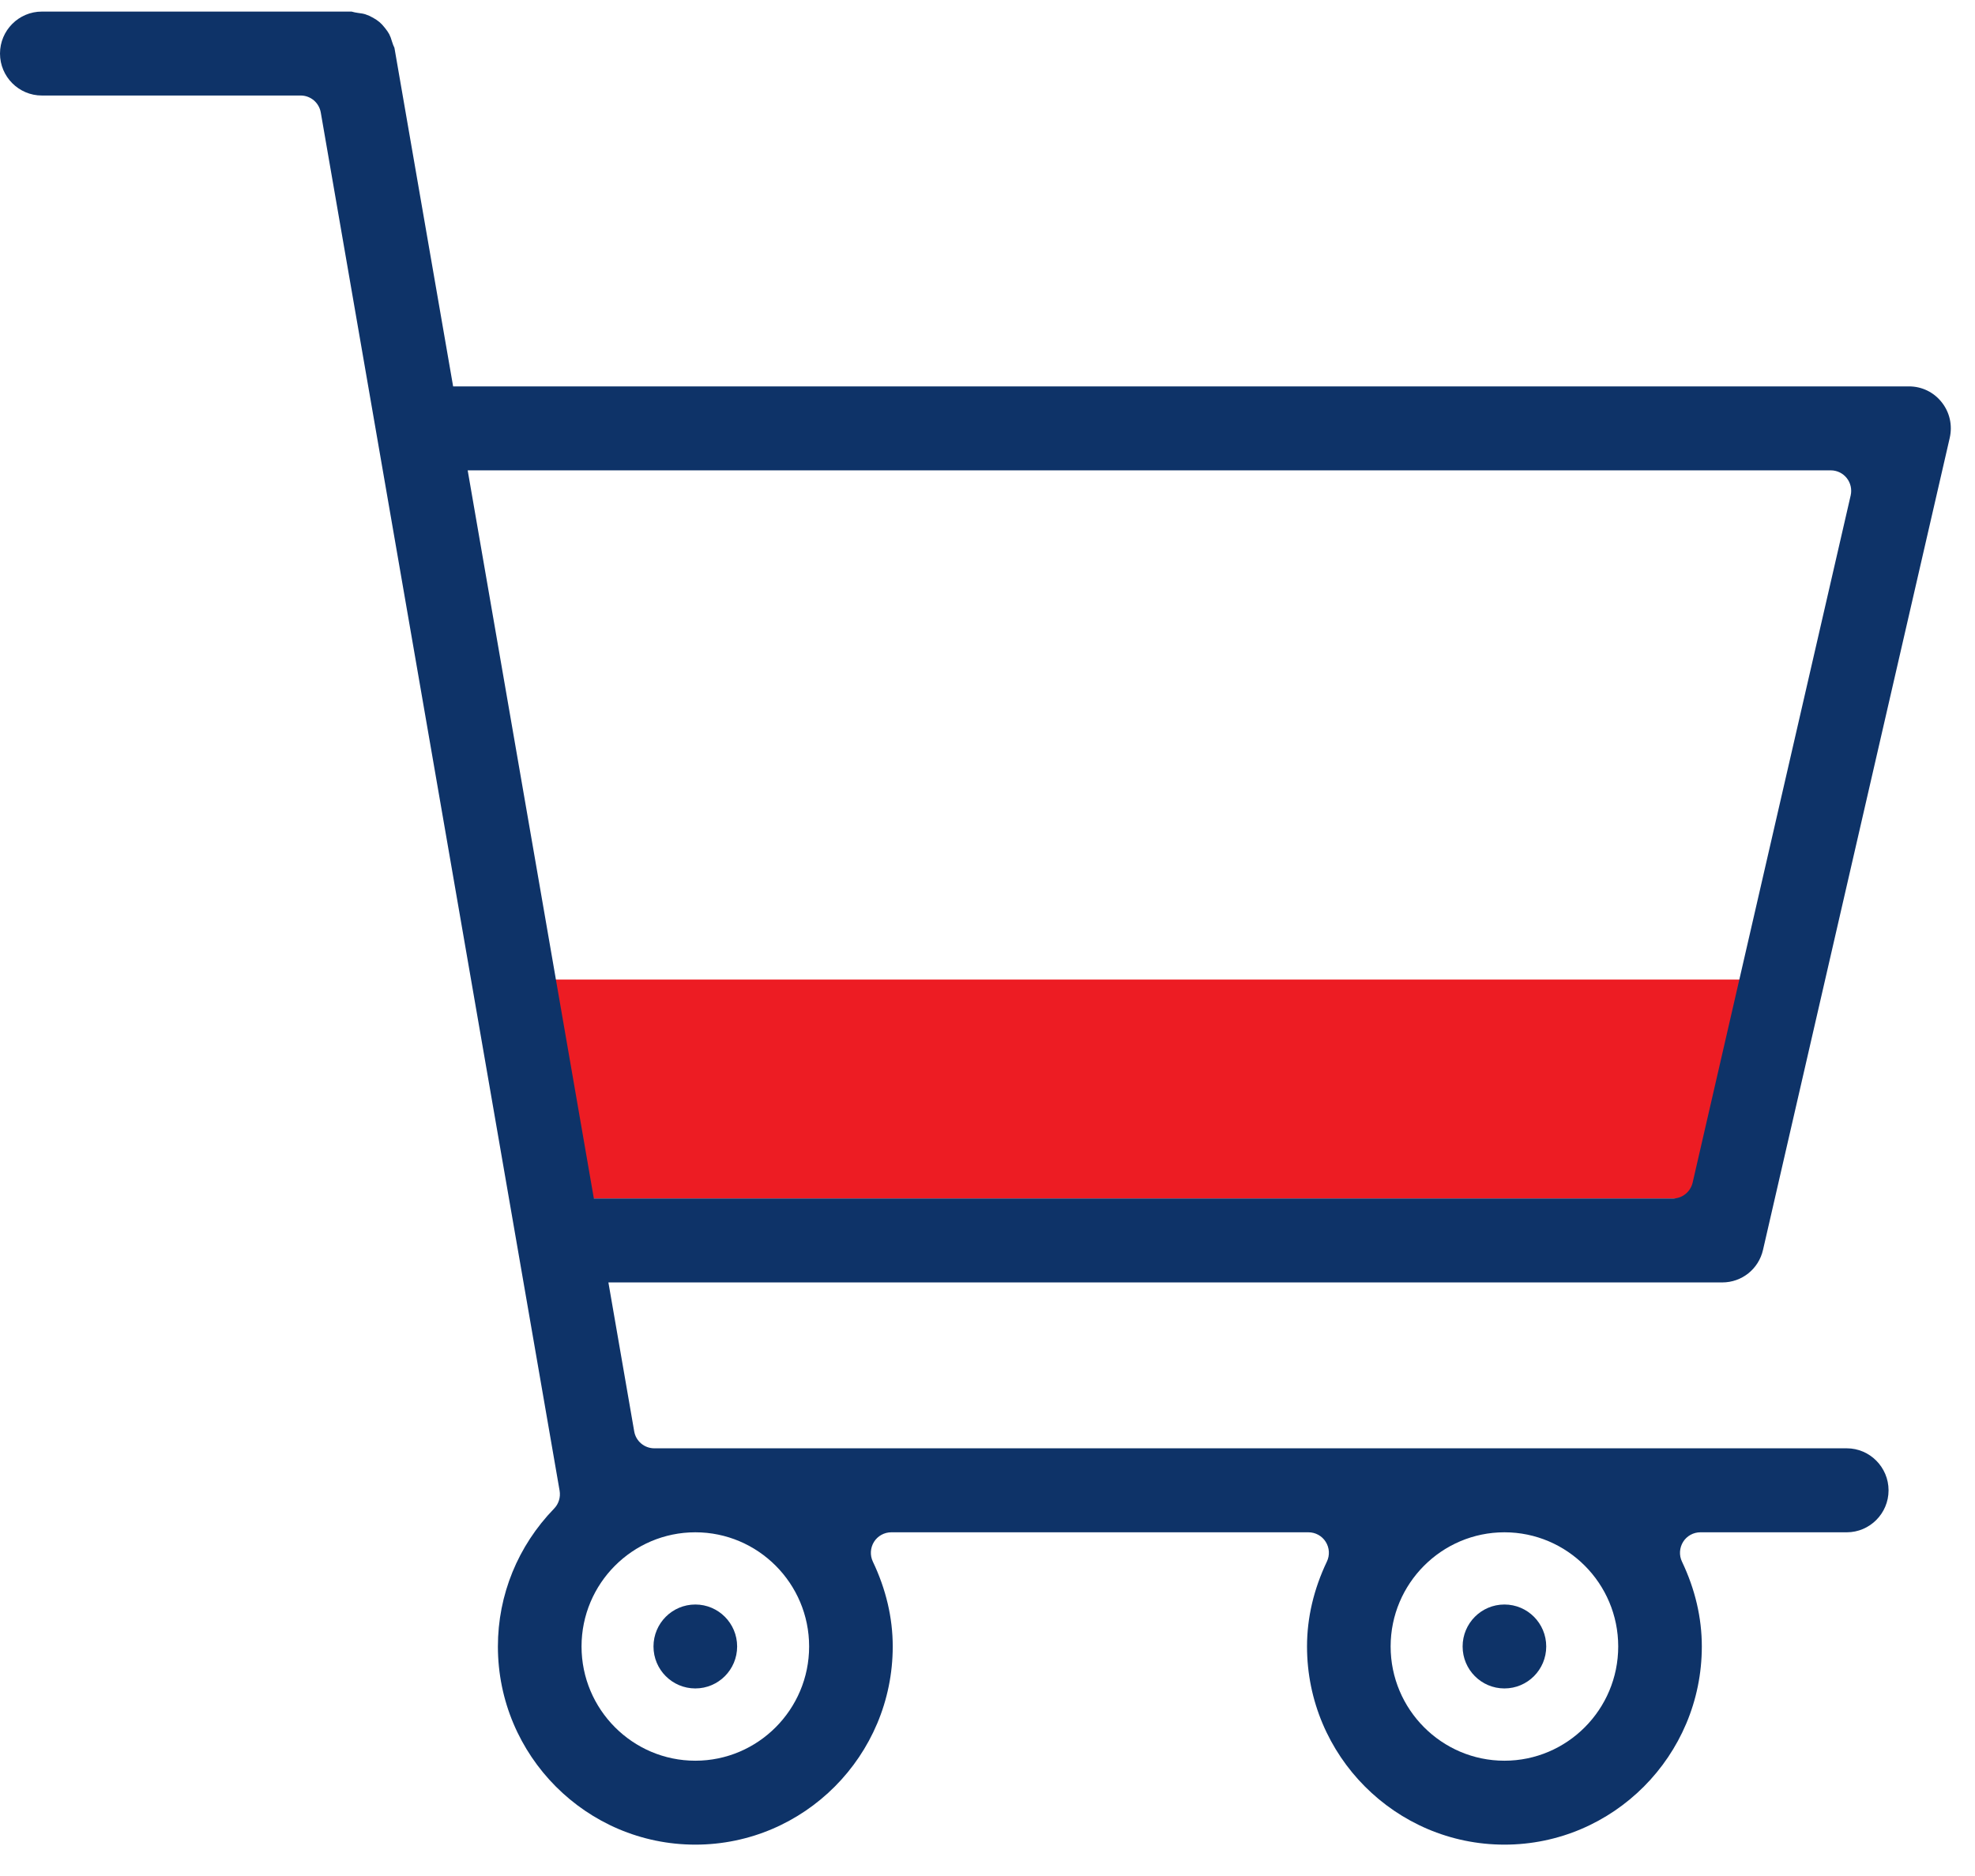
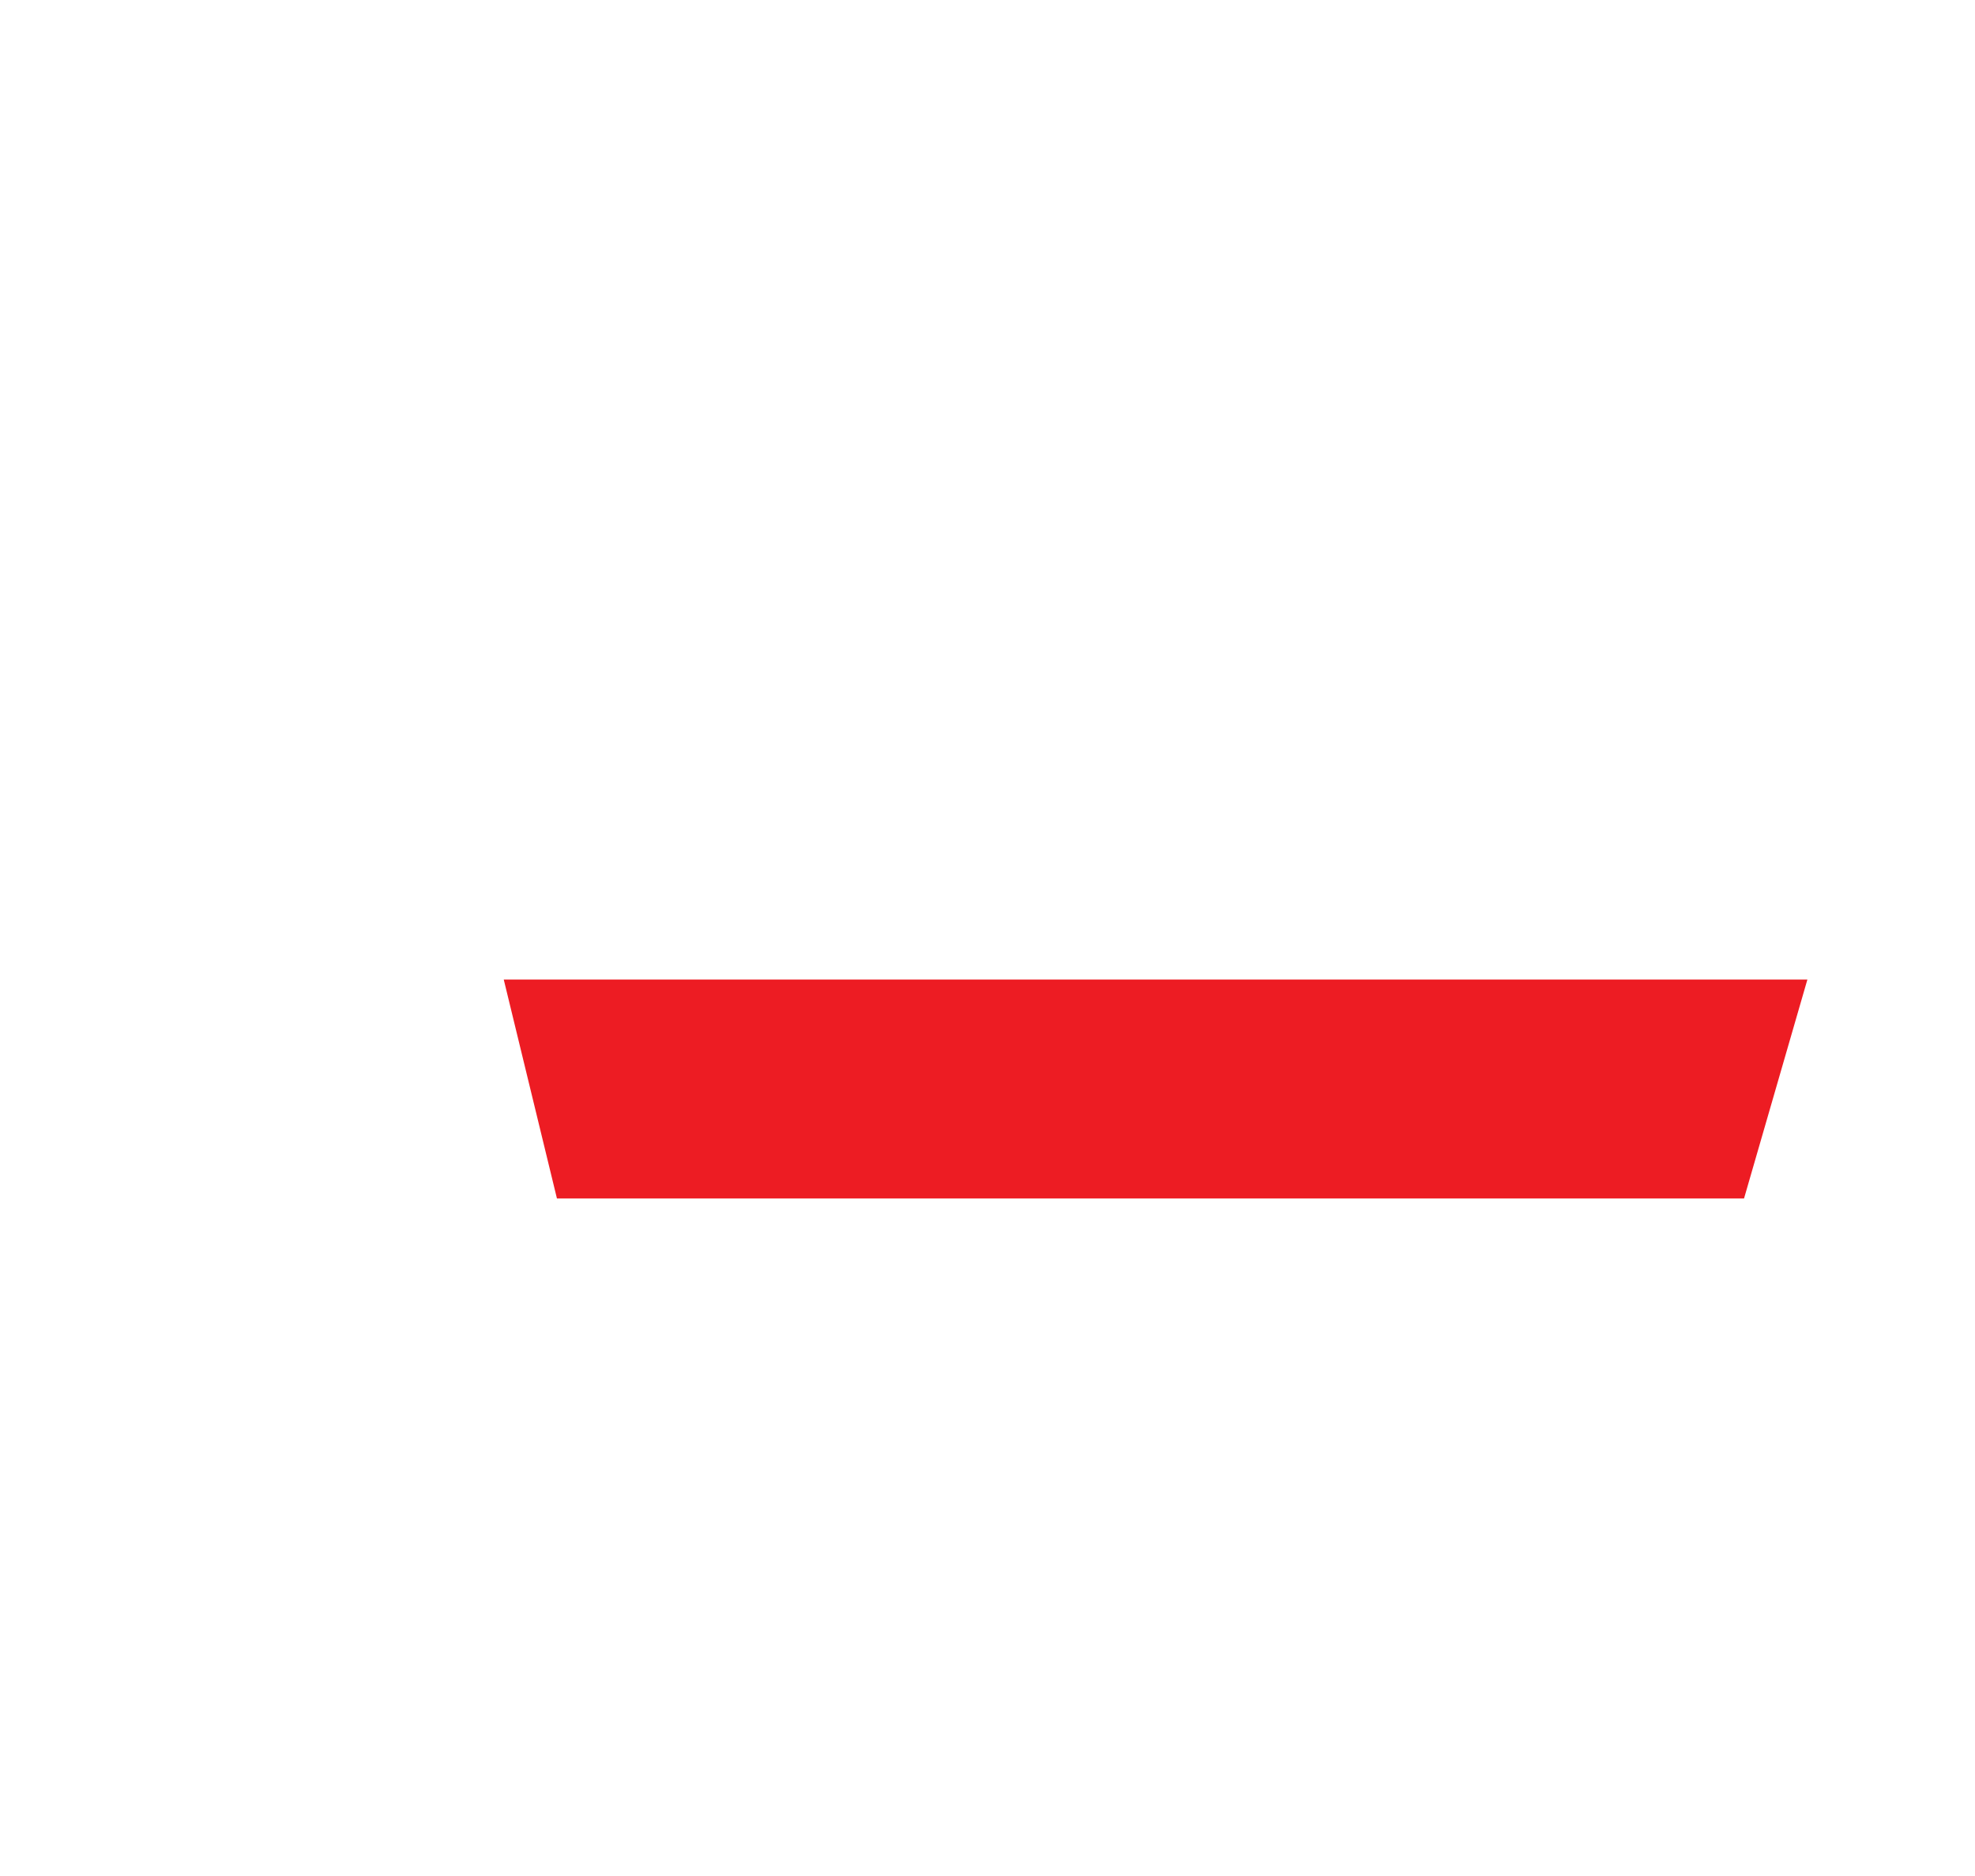
<svg xmlns="http://www.w3.org/2000/svg" width="60px" height="57px" viewBox="0 0 60 57" version="1.1">
  <title>icon-caddie copy 2</title>
  <g id="UI-desk" stroke="none" stroke-width="1" fill="none" fill-rule="evenodd">
    <g id="1920/Page-contrat-pro" transform="translate(-959, -493)">
      <g id="Group-22" transform="translate(959, 493)">
        <polygon id="Fill-1" fill="#ED1C23" points="54.908 29.763 15.304 29.763 16.92 36.415 52.983 36.415" />
        <g id="Group-21" transform="translate(0, 0.259)" fill="#0E3368">
-           <path d="M50.818,36.156 L18.041,36.156 L14.208,14.032 L55.618,14.032 C55.807,14.032 55.986,14.118 56.104,14.267 C56.221,14.414 56.265,14.609 56.223,14.794 L51.422,35.673 C51.356,35.956 51.106,36.156 50.818,36.156 M21.124,46.298 C23.03,46.298 24.581,47.854 24.581,49.767 C24.581,51.68 23.03,53.238 21.124,53.238 C19.218,53.238 17.667,51.68 17.667,49.767 C17.667,47.854 19.218,46.298 21.124,46.298 M45.705,46.298 C47.611,46.298 49.161,47.854 49.161,49.767 C49.161,51.68 47.611,53.238 45.705,53.238 C43.799,53.238 42.247,51.68 42.247,49.767 C42.247,47.854 43.799,46.298 45.705,46.298 M53.56,37.716 L59.233,13.043 C59.319,12.662 59.232,12.268 58.987,11.961 C58.746,11.656 58.385,11.481 57.994,11.481 L13.766,11.481 L11.983,1.195 C11.956,1.137 11.931,1.079 11.914,1.019 C11.883,0.911 11.856,0.841 11.824,0.778 C11.79,0.718 11.751,0.659 11.693,0.588 C11.632,0.511 11.58,0.455 11.527,0.411 C11.472,0.366 11.414,0.325 11.331,0.279 C11.249,0.234 11.18,0.202 11.107,0.178 C11.048,0.158 10.978,0.146 10.866,0.132 C10.808,0.125 10.753,0.112 10.681,0.093 L1.27,0.093 C0.57,0.093 0,0.665 0,1.368 C0,2.071 0.57,2.643 1.27,2.643 L9.134,2.643 C9.436,2.643 9.693,2.861 9.745,3.159 L17.001,45.035 C17.034,45.232 16.973,45.434 16.834,45.577 C15.733,46.713 15.126,48.2 15.126,49.767 C15.126,53.086 17.818,55.788 21.124,55.788 C24.431,55.788 27.121,53.086 27.121,49.767 C27.121,48.896 26.917,48.028 26.517,47.189 C26.426,46.997 26.439,46.77 26.552,46.588 C26.666,46.407 26.865,46.298 27.078,46.298 L39.75,46.298 C39.963,46.298 40.162,46.407 40.275,46.588 C40.39,46.77 40.402,46.997 40.31,47.189 C39.91,48.028 39.707,48.896 39.707,49.767 C39.707,53.086 42.398,55.788 45.705,55.788 C49.011,55.788 51.701,53.086 51.701,49.767 C51.701,48.895 51.498,48.028 51.098,47.189 C51.006,46.997 51.02,46.77 51.133,46.588 C51.246,46.407 51.445,46.298 51.658,46.298 L56.104,46.298 C56.803,46.298 57.374,45.726 57.374,45.023 C57.374,44.32 56.803,43.746 56.104,43.746 L19.878,43.746 C19.577,43.746 19.318,43.53 19.267,43.231 L18.483,38.706 L52.322,38.706 C52.917,38.706 53.427,38.299 53.56,37.716" id="Fill-6" />
-           <path d="M22.394,49.767 C22.394,50.472 21.825,51.042 21.124,51.042 C20.422,51.042 19.853,50.472 19.853,49.767 C19.853,49.063 20.422,48.492 21.124,48.492 C21.825,48.492 22.394,49.063 22.394,49.767" id="Fill-17" />
-           <path d="M46.974,49.767 C46.974,50.472 46.406,51.042 45.704,51.042 C45.002,51.042 44.434,50.472 44.434,49.767 C44.434,49.063 45.002,48.492 45.704,48.492 C46.406,48.492 46.974,49.063 46.974,49.767" id="Fill-19" />
-         </g>
+           </g>
      </g>
    </g>
  </g>
</svg>